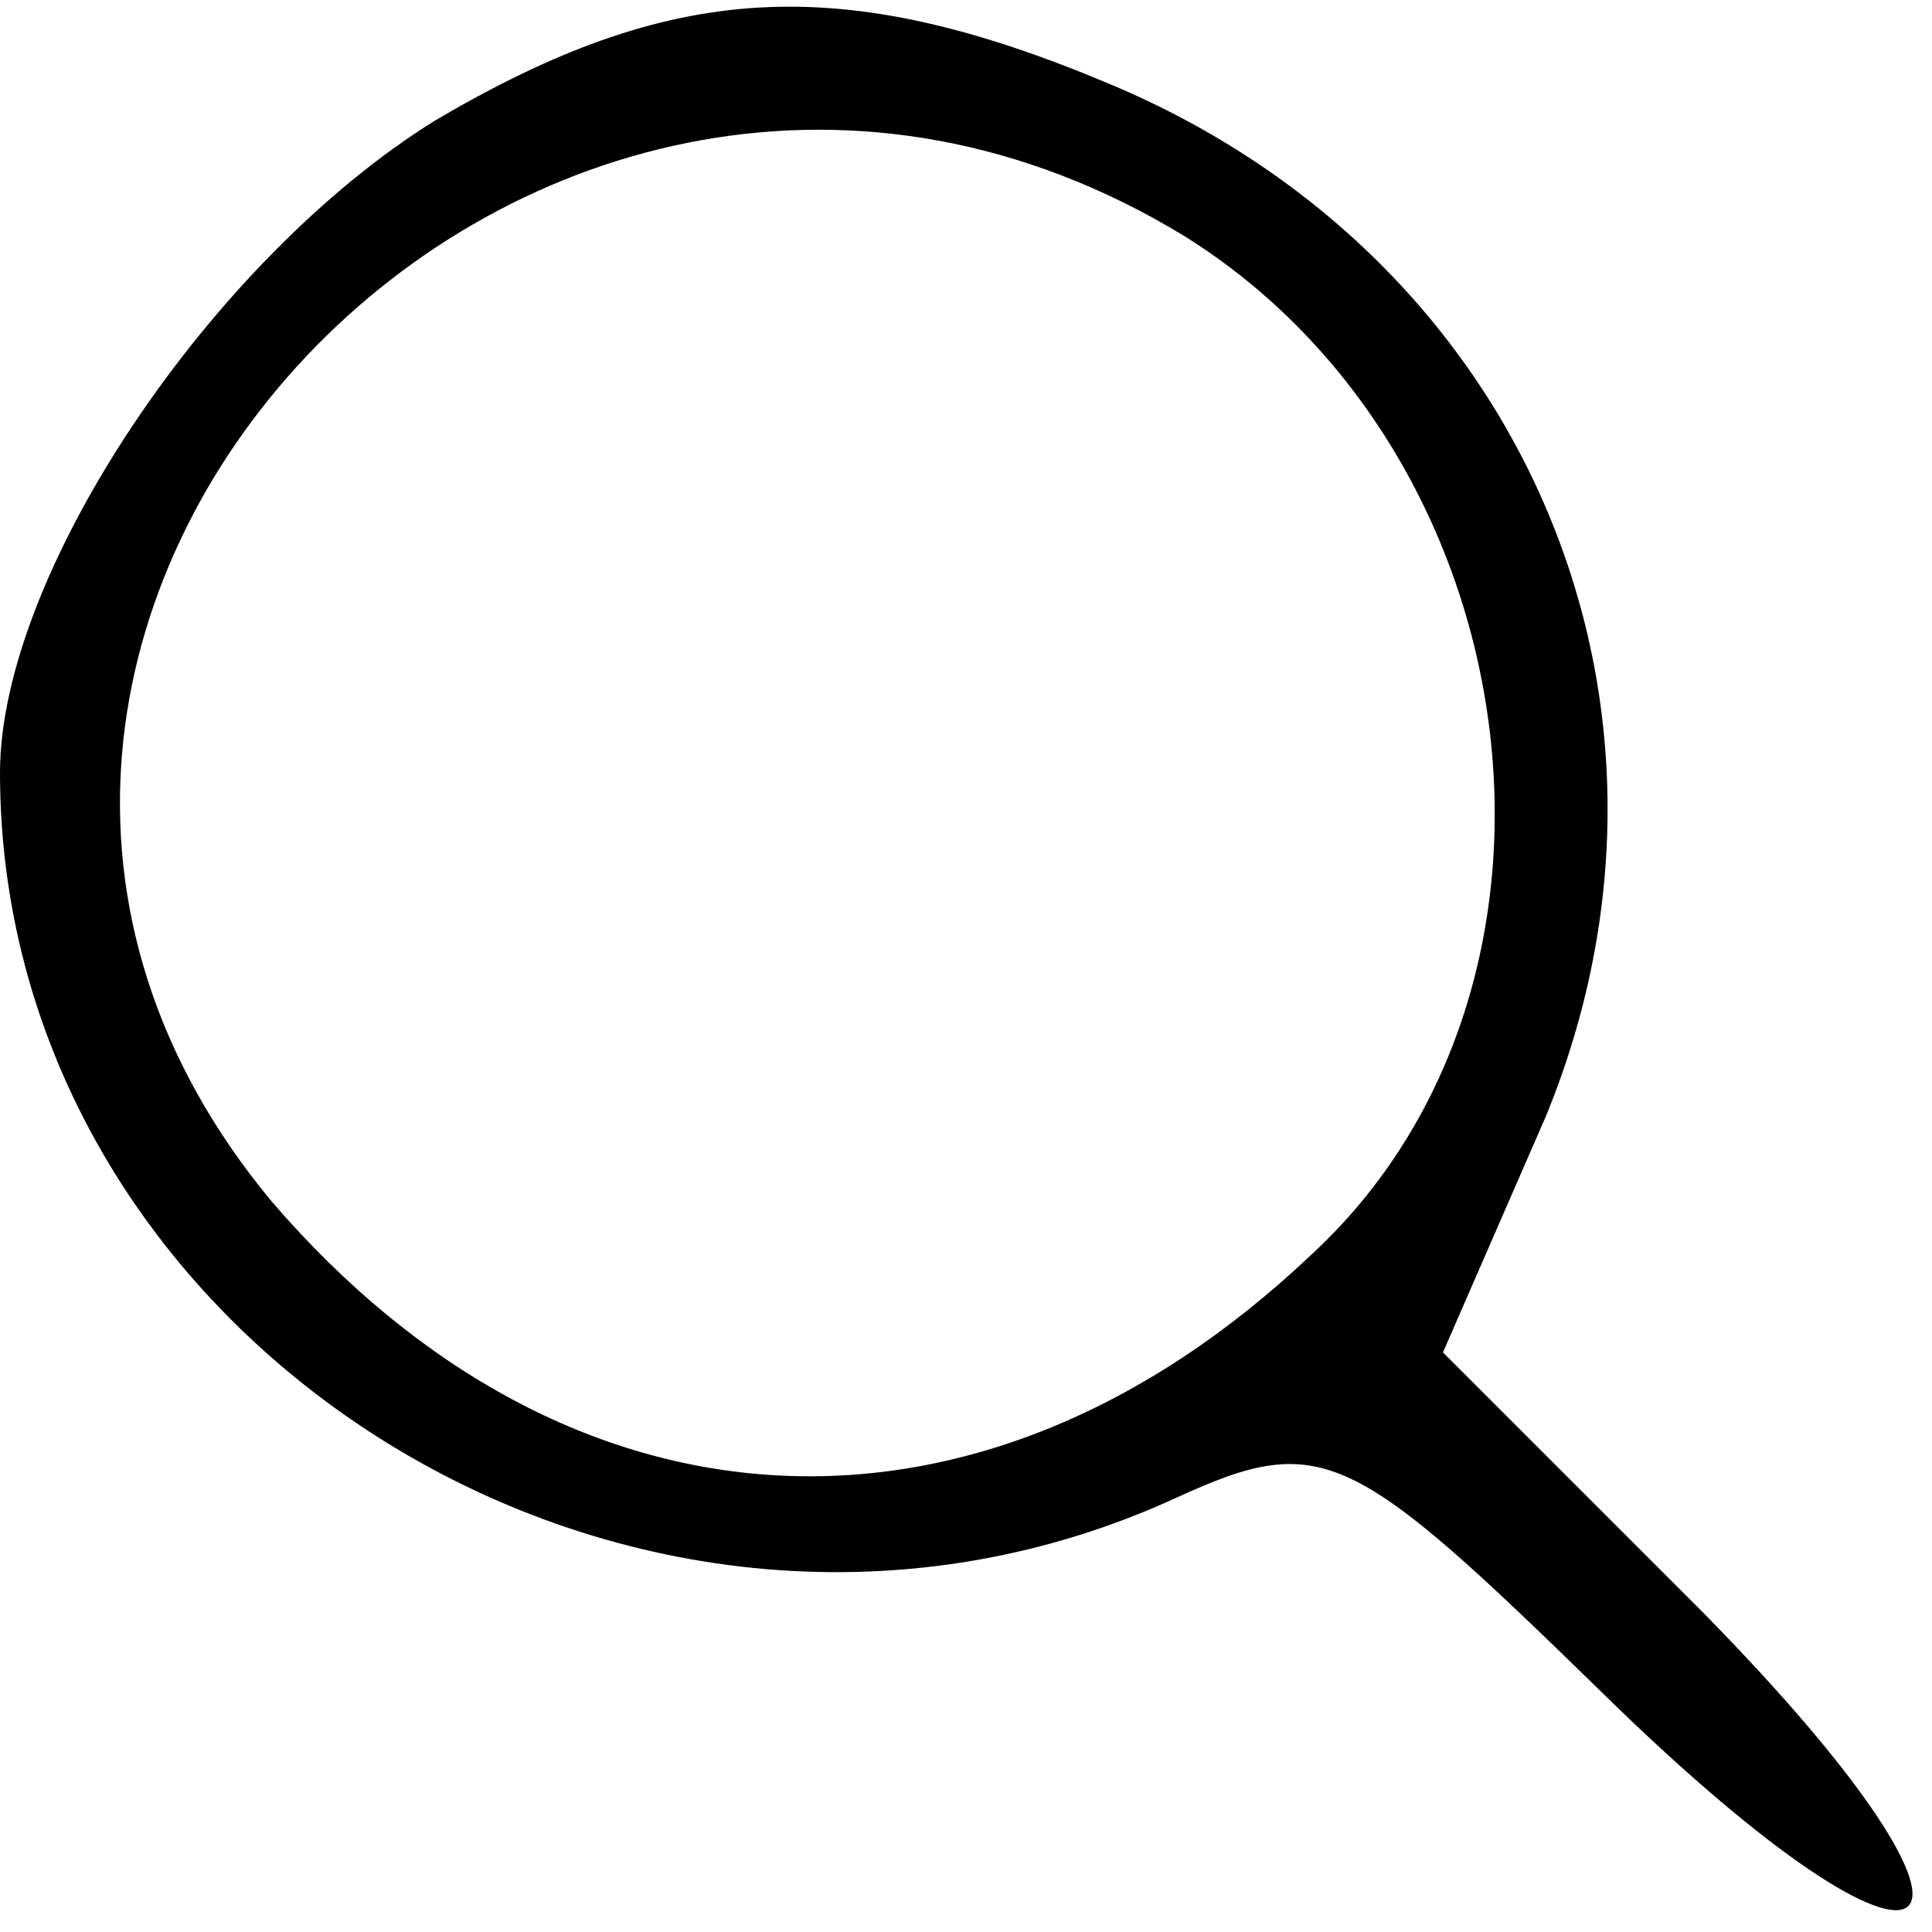
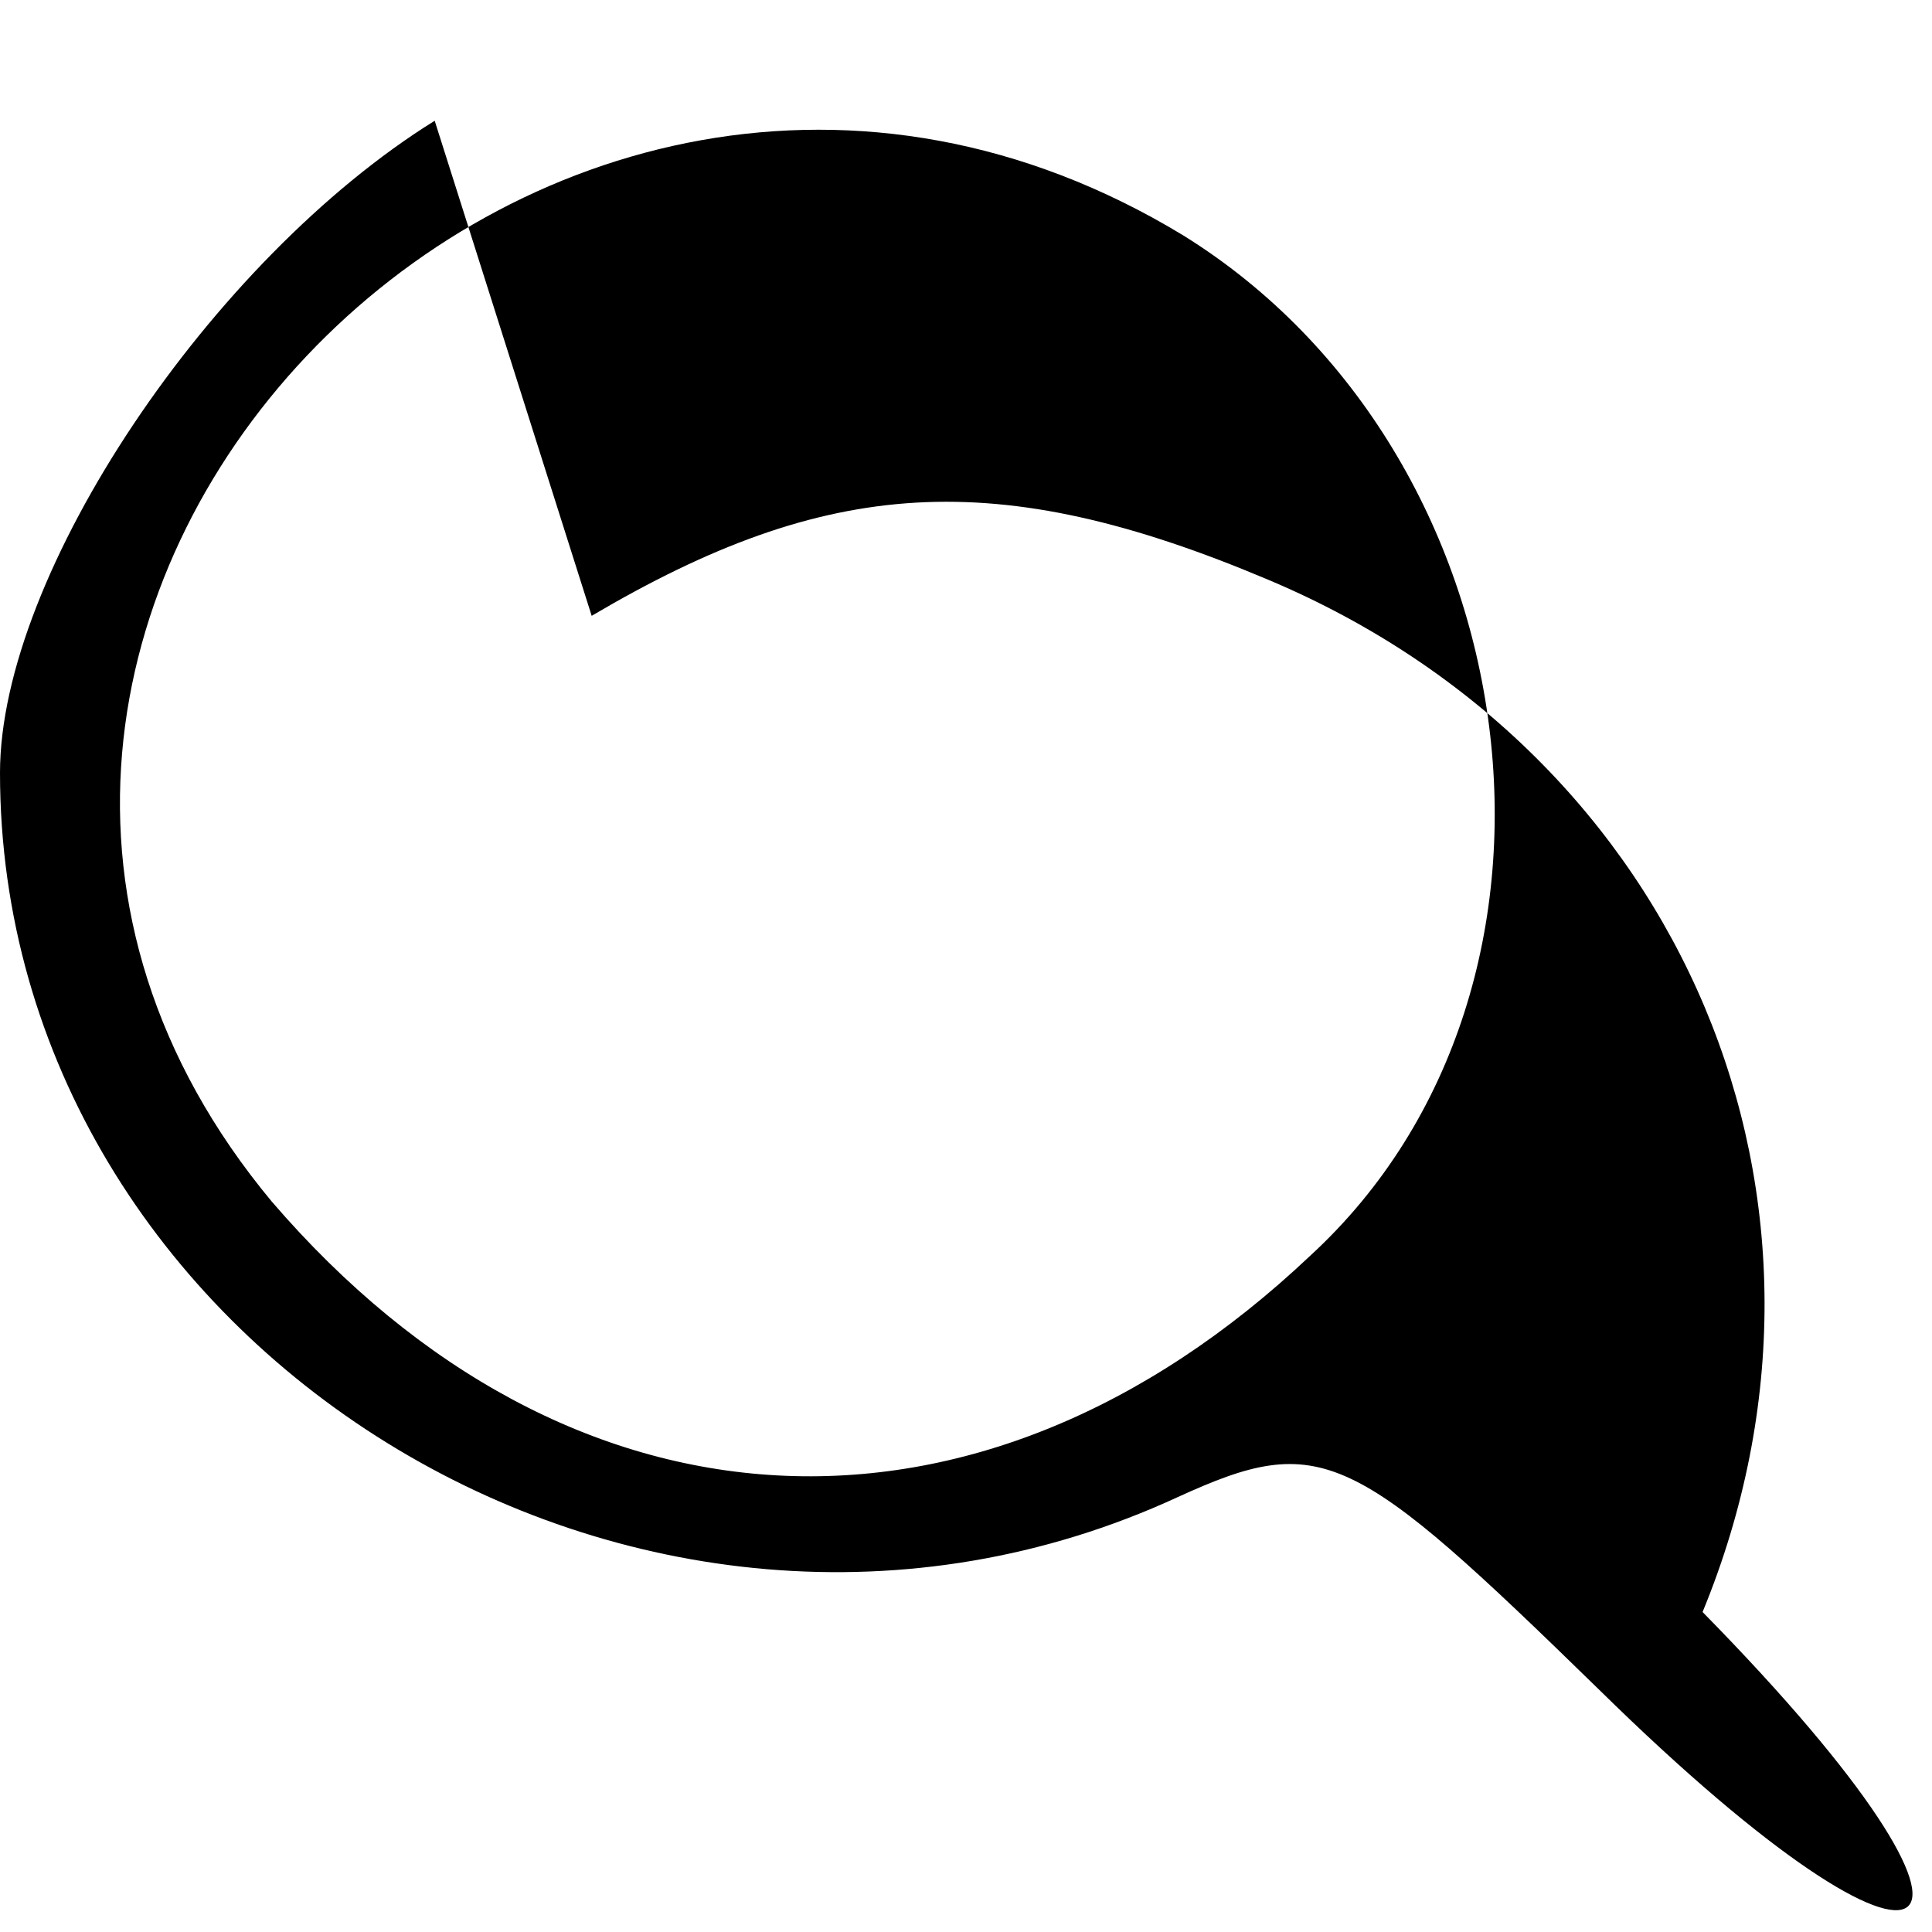
<svg xmlns="http://www.w3.org/2000/svg" version="1.0" width="32pt" height="32pt" viewBox="0 0 32 32" preserveAspectRatio="xMidYMid meet">
  <g transform="translate(0,32) scale(0.1,-0.1)" fill="#000000" stroke="none">
-     <path d="M72 300 c-37 -23 -72 -75 -72 -108 0 -95 106 -161 195 -120 24 11 29 8 70 -32 57 -56 73 -44 17 13 l-43 43 17 39 c28 68 -3 142 -72 171 -45 19 -73 17 -112 -6z m124 -19 c58 -36 70 -124 21 -169 -55 -52 -123 -48 -172 9 -79 95 44 225 151 160z" />
+     <path d="M72 300 c-37 -23 -72 -75 -72 -108 0 -95 106 -161 195 -120 24 11 29 8 70 -32 57 -56 73 -44 17 13 c28 68 -3 142 -72 171 -45 19 -73 17 -112 -6z m124 -19 c58 -36 70 -124 21 -169 -55 -52 -123 -48 -172 9 -79 95 44 225 151 160z" />
  </g>
</svg>